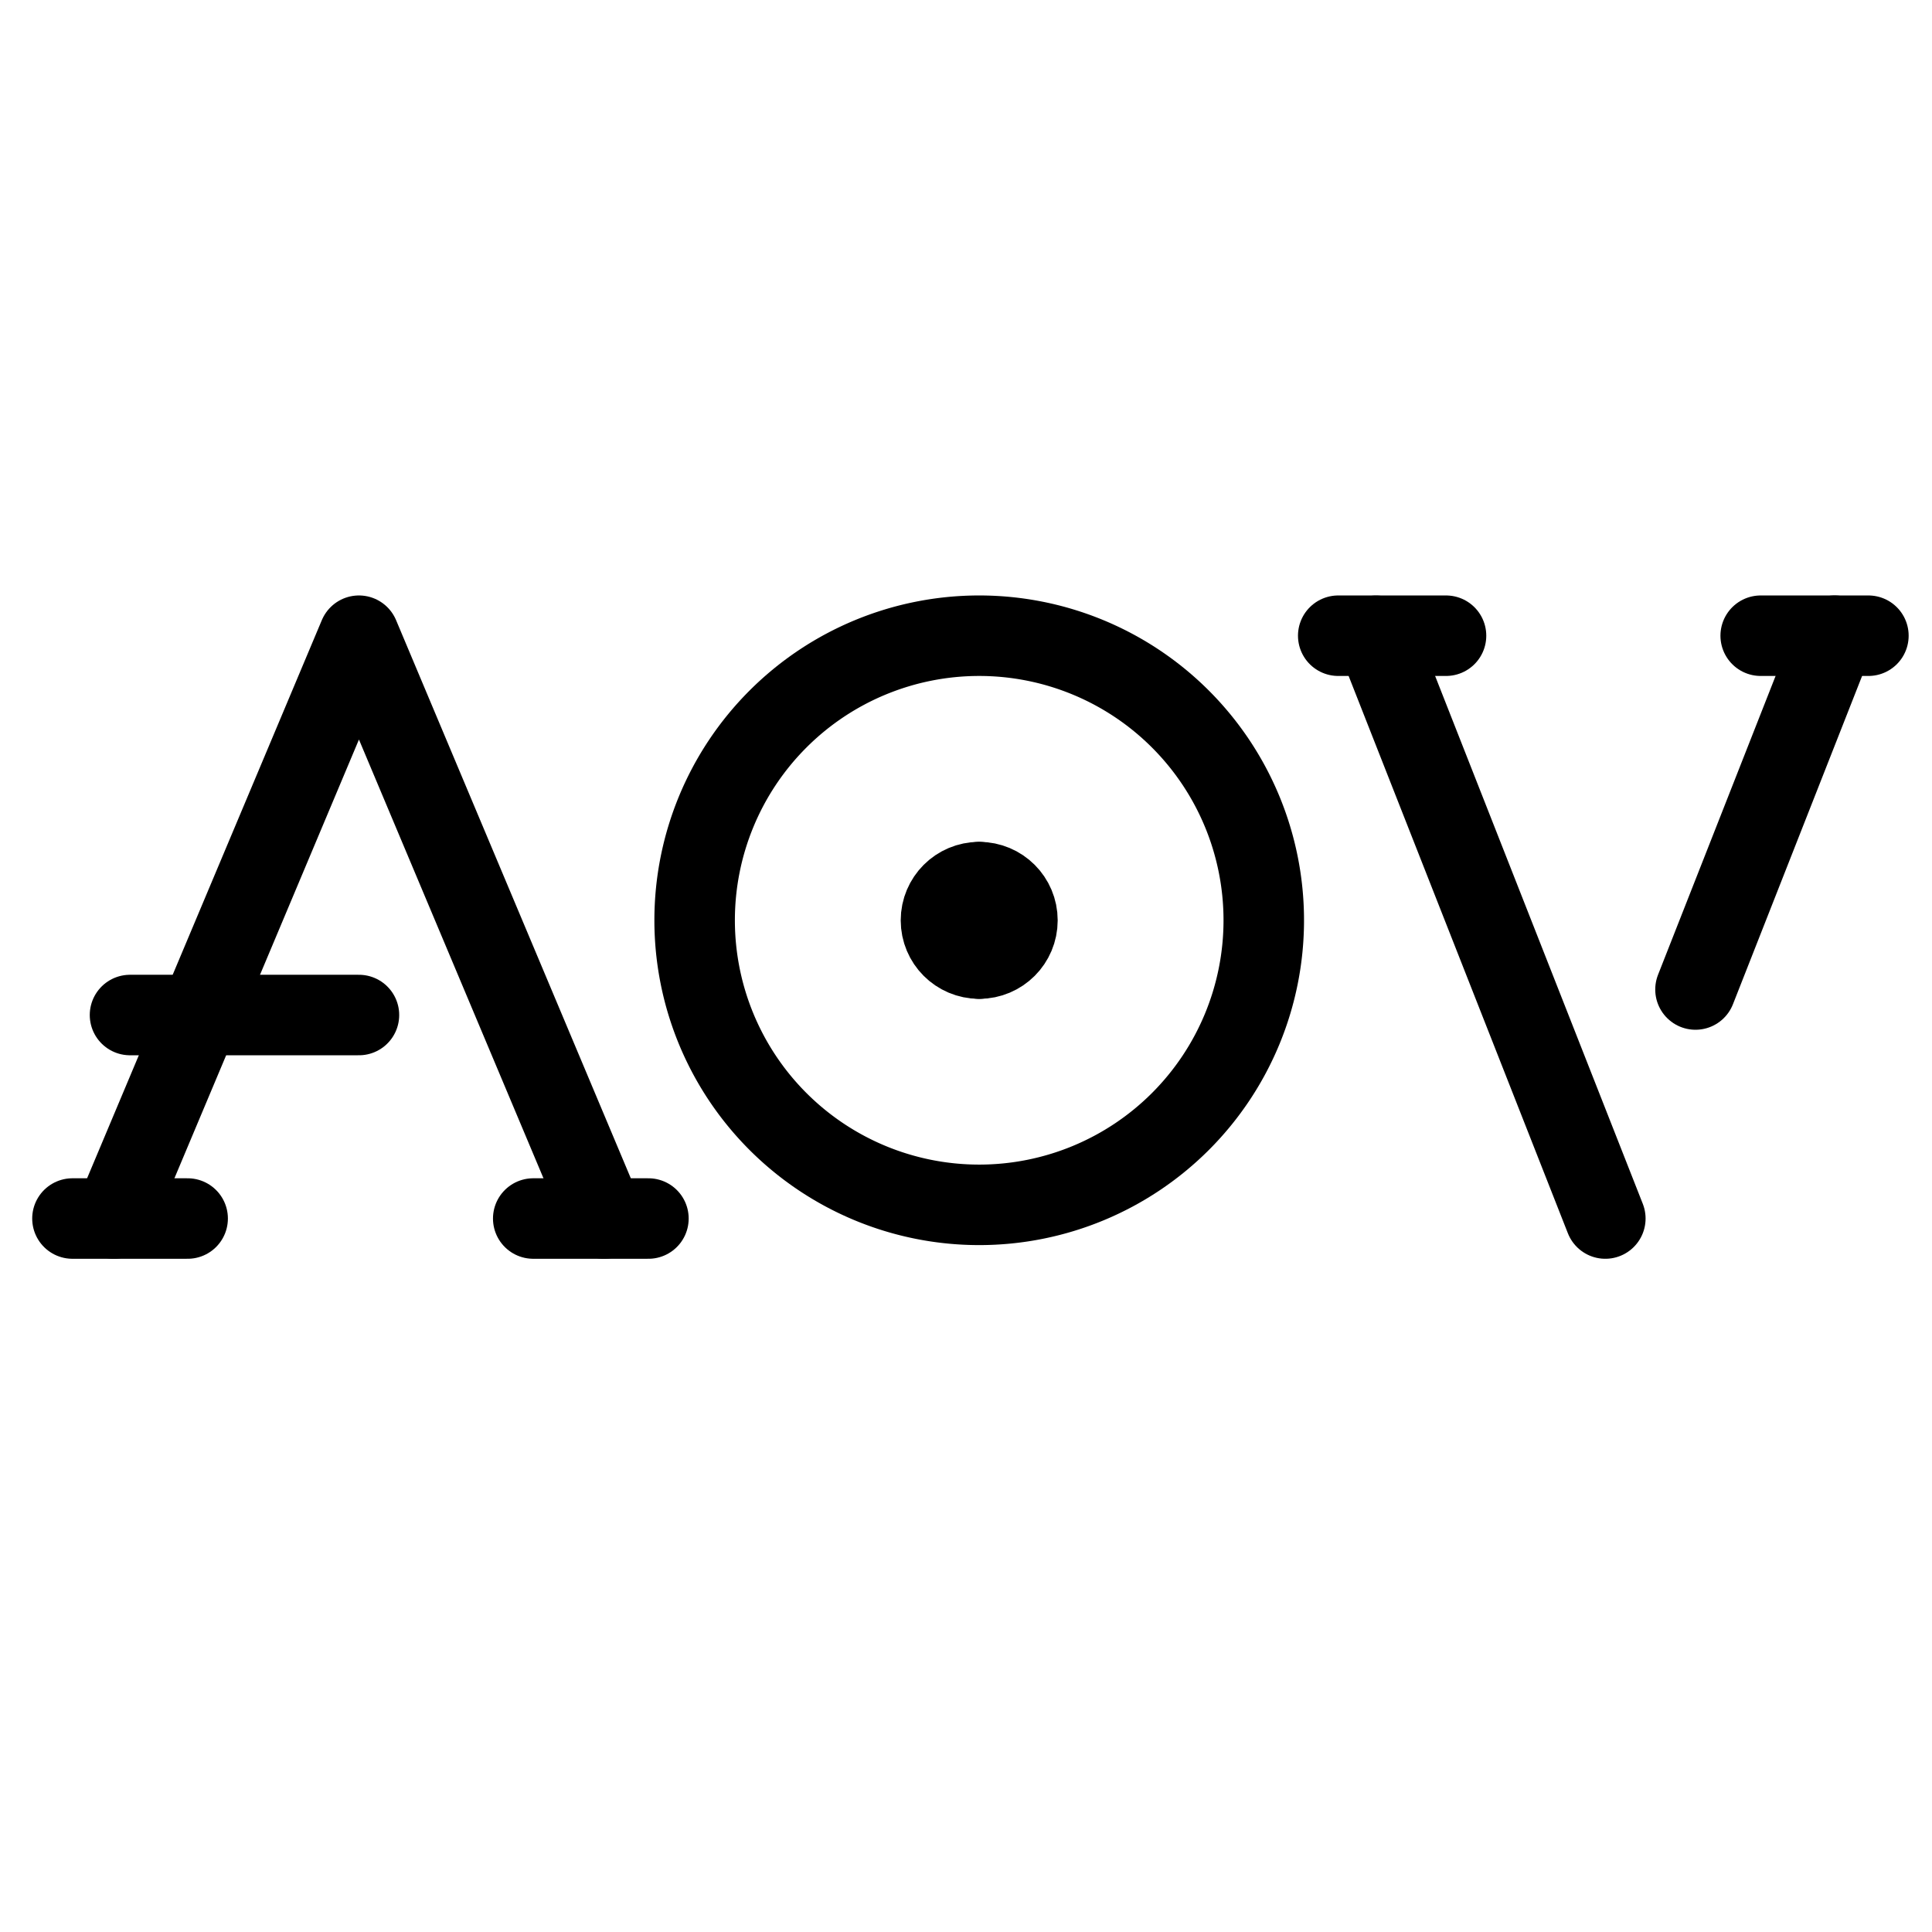
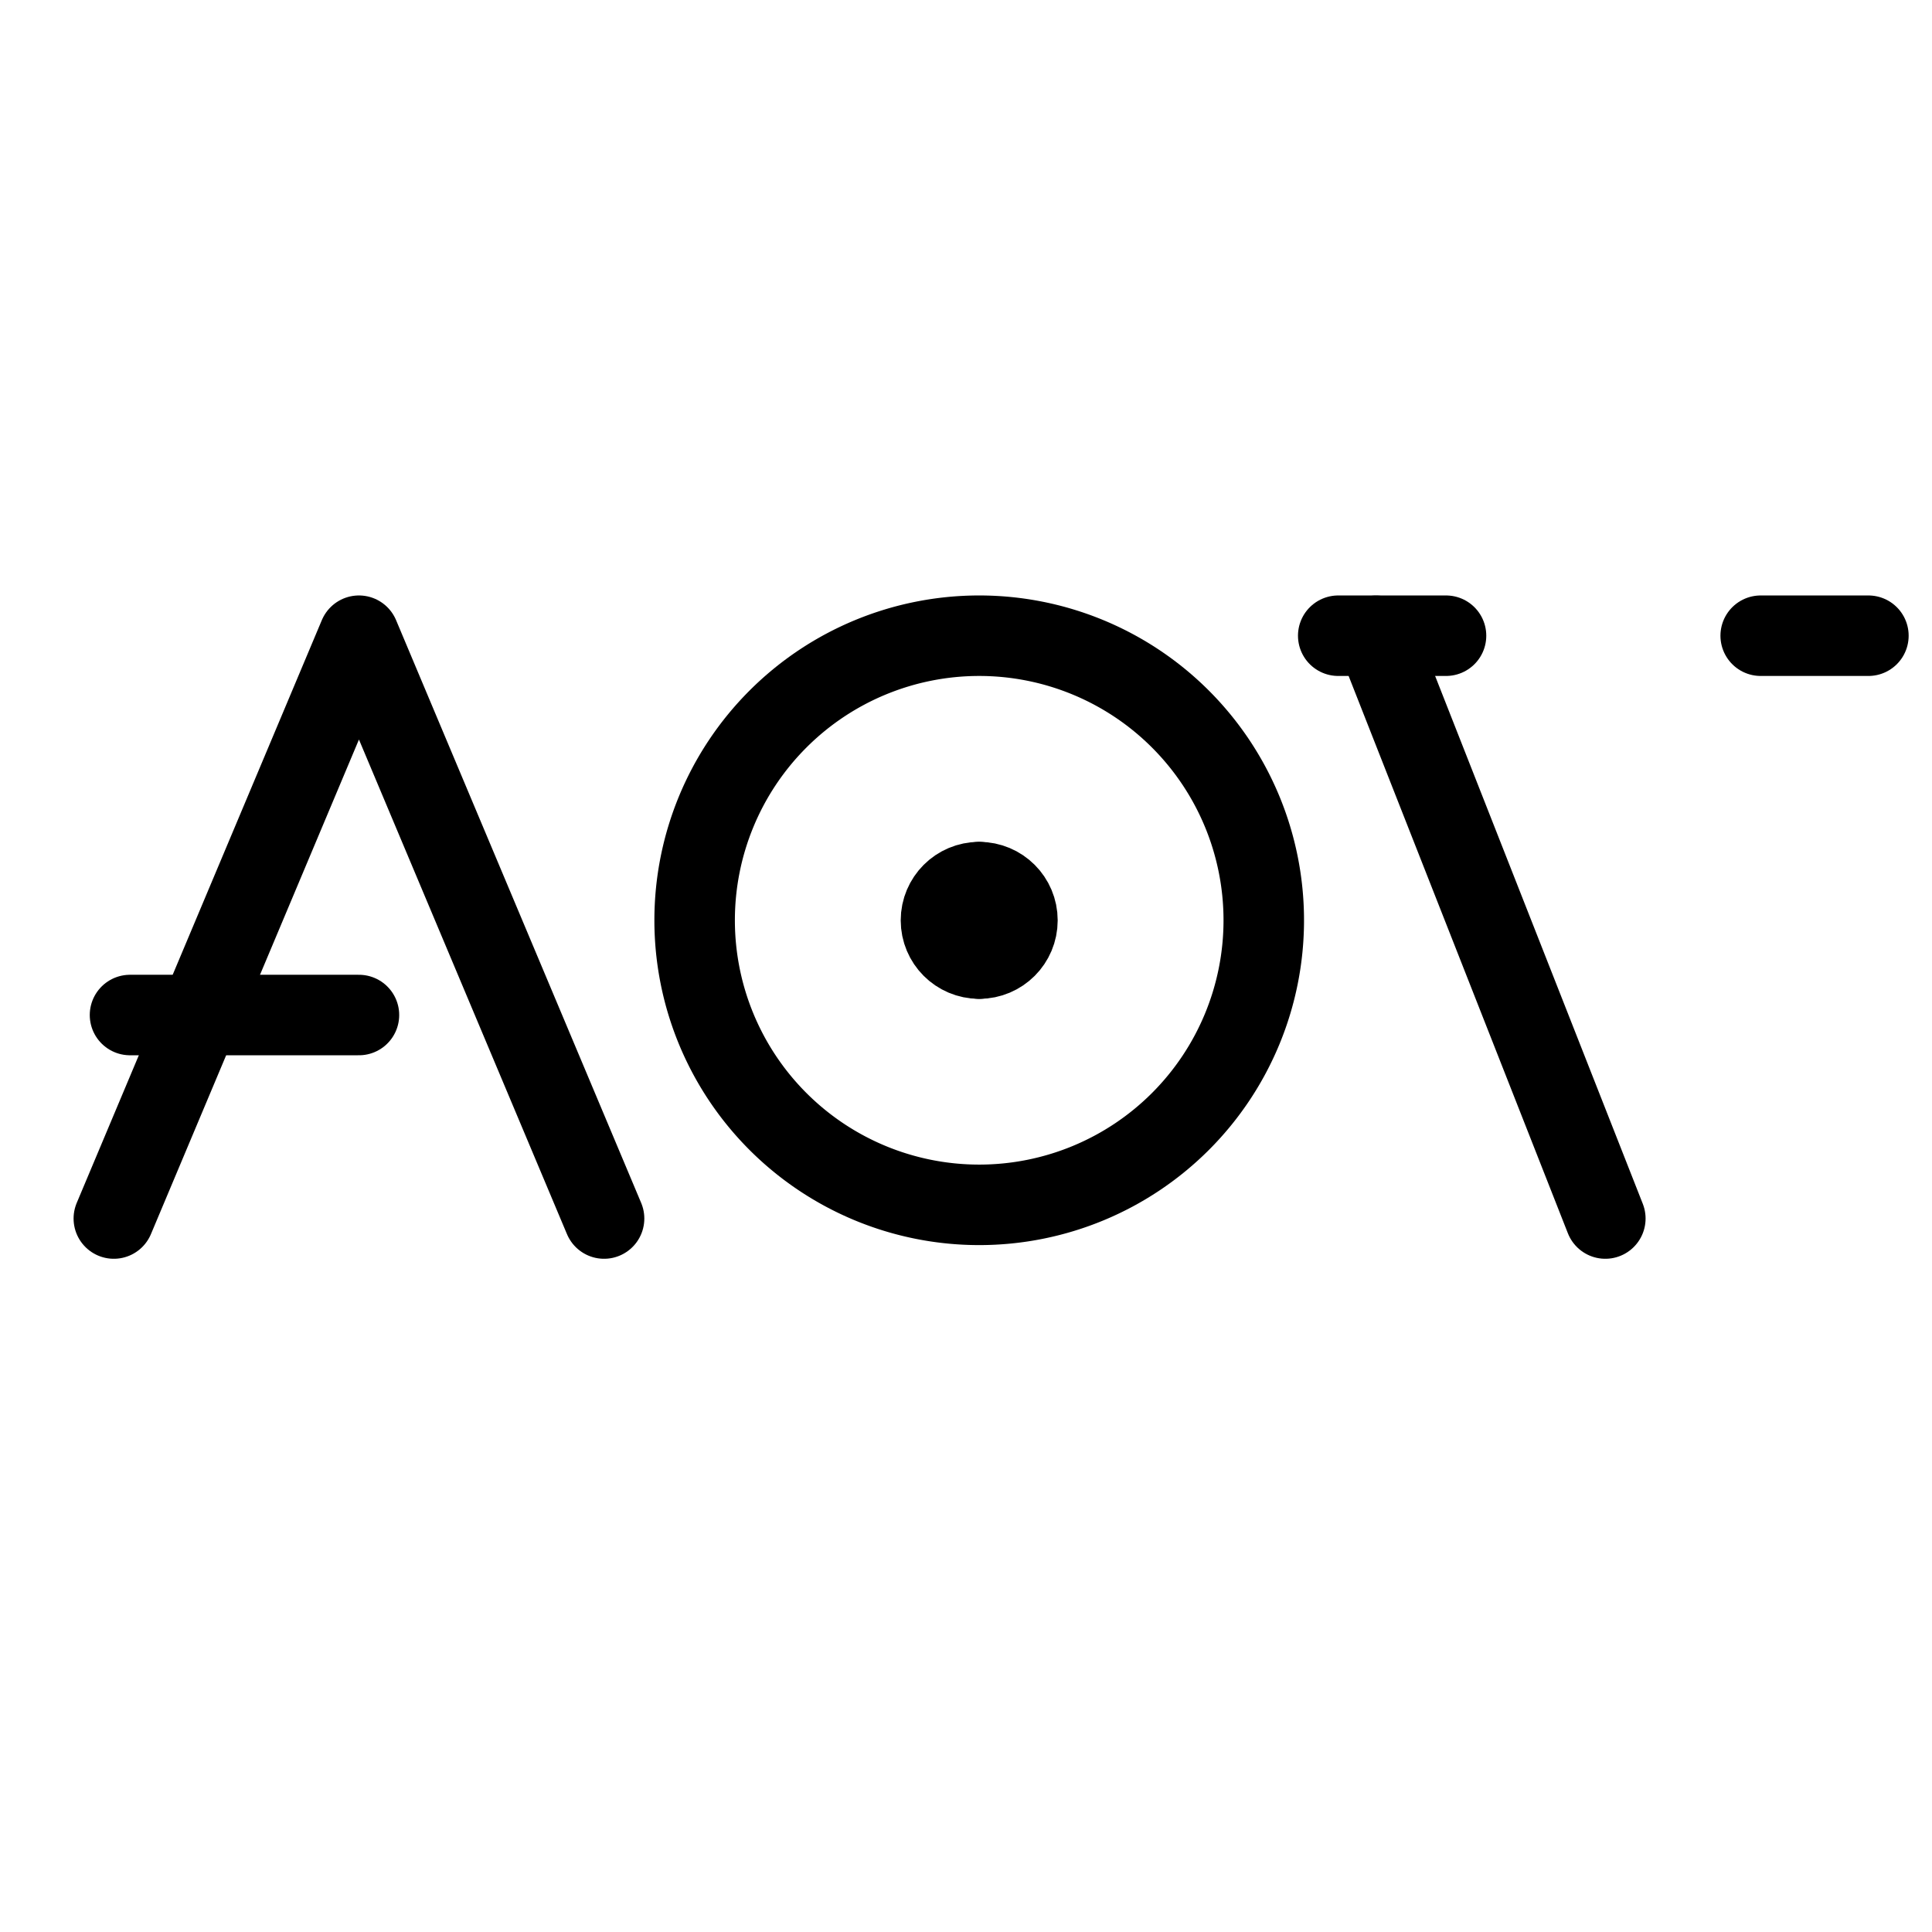
<svg xmlns="http://www.w3.org/2000/svg" fill="none" viewBox="0 0 24 24">
  <path stroke="#000000" stroke-linecap="round" stroke-linejoin="round" d="m1.414 15.137 3.045 -7.24 3.045 7.24" stroke-width="1" />
  <path stroke="#000000" stroke-linecap="round" stroke-linejoin="round" d="m19.942 15.137 -2.848 -7.239" stroke-width="1" />
-   <path stroke="#000000" stroke-linecap="round" d="M0.9 15.137H2.331" stroke-width="1" />
  <path stroke="#000000" stroke-linecap="round" d="M1.615 12.609h2.844" stroke-width="1" />
-   <path stroke="#000000" stroke-linecap="round" d="M6.624 15.137h1.431" stroke-width="1" />
  <path stroke="#000000" stroke-linecap="round" d="M16.624 7.897h1.339" stroke-width="1" />
  <path stroke="#000000" stroke-linecap="round" d="M21.872 7.897H23.21" stroke-width="1" />
  <path stroke="#000000" d="M8.629 11.432a3.535 3.535 0 1 0 7.07 0 3.535 3.535 0 1 0 -7.07 0" stroke-width="1" />
  <path stroke="#000000" stroke-linecap="round" stroke-linejoin="round" stroke-miterlimit="10" d="M12.164 11.908c-0.263 0 -0.475 -0.213 -0.475 -0.475 0 -0.263 0.213 -0.475 0.475 -0.475" stroke-width="1" />
  <path stroke="#000000" stroke-linecap="round" stroke-linejoin="round" stroke-miterlimit="10" d="M12.164 11.908c0.263 0 0.475 -0.213 0.475 -0.475 0 -0.263 -0.213 -0.475 -0.475 -0.475" stroke-width="1" />
-   <path stroke="#000000" stroke-linecap="round" stroke-linejoin="round" d="m22.791 7.897 -1.729 4.395" stroke-width="1" />
</svg>